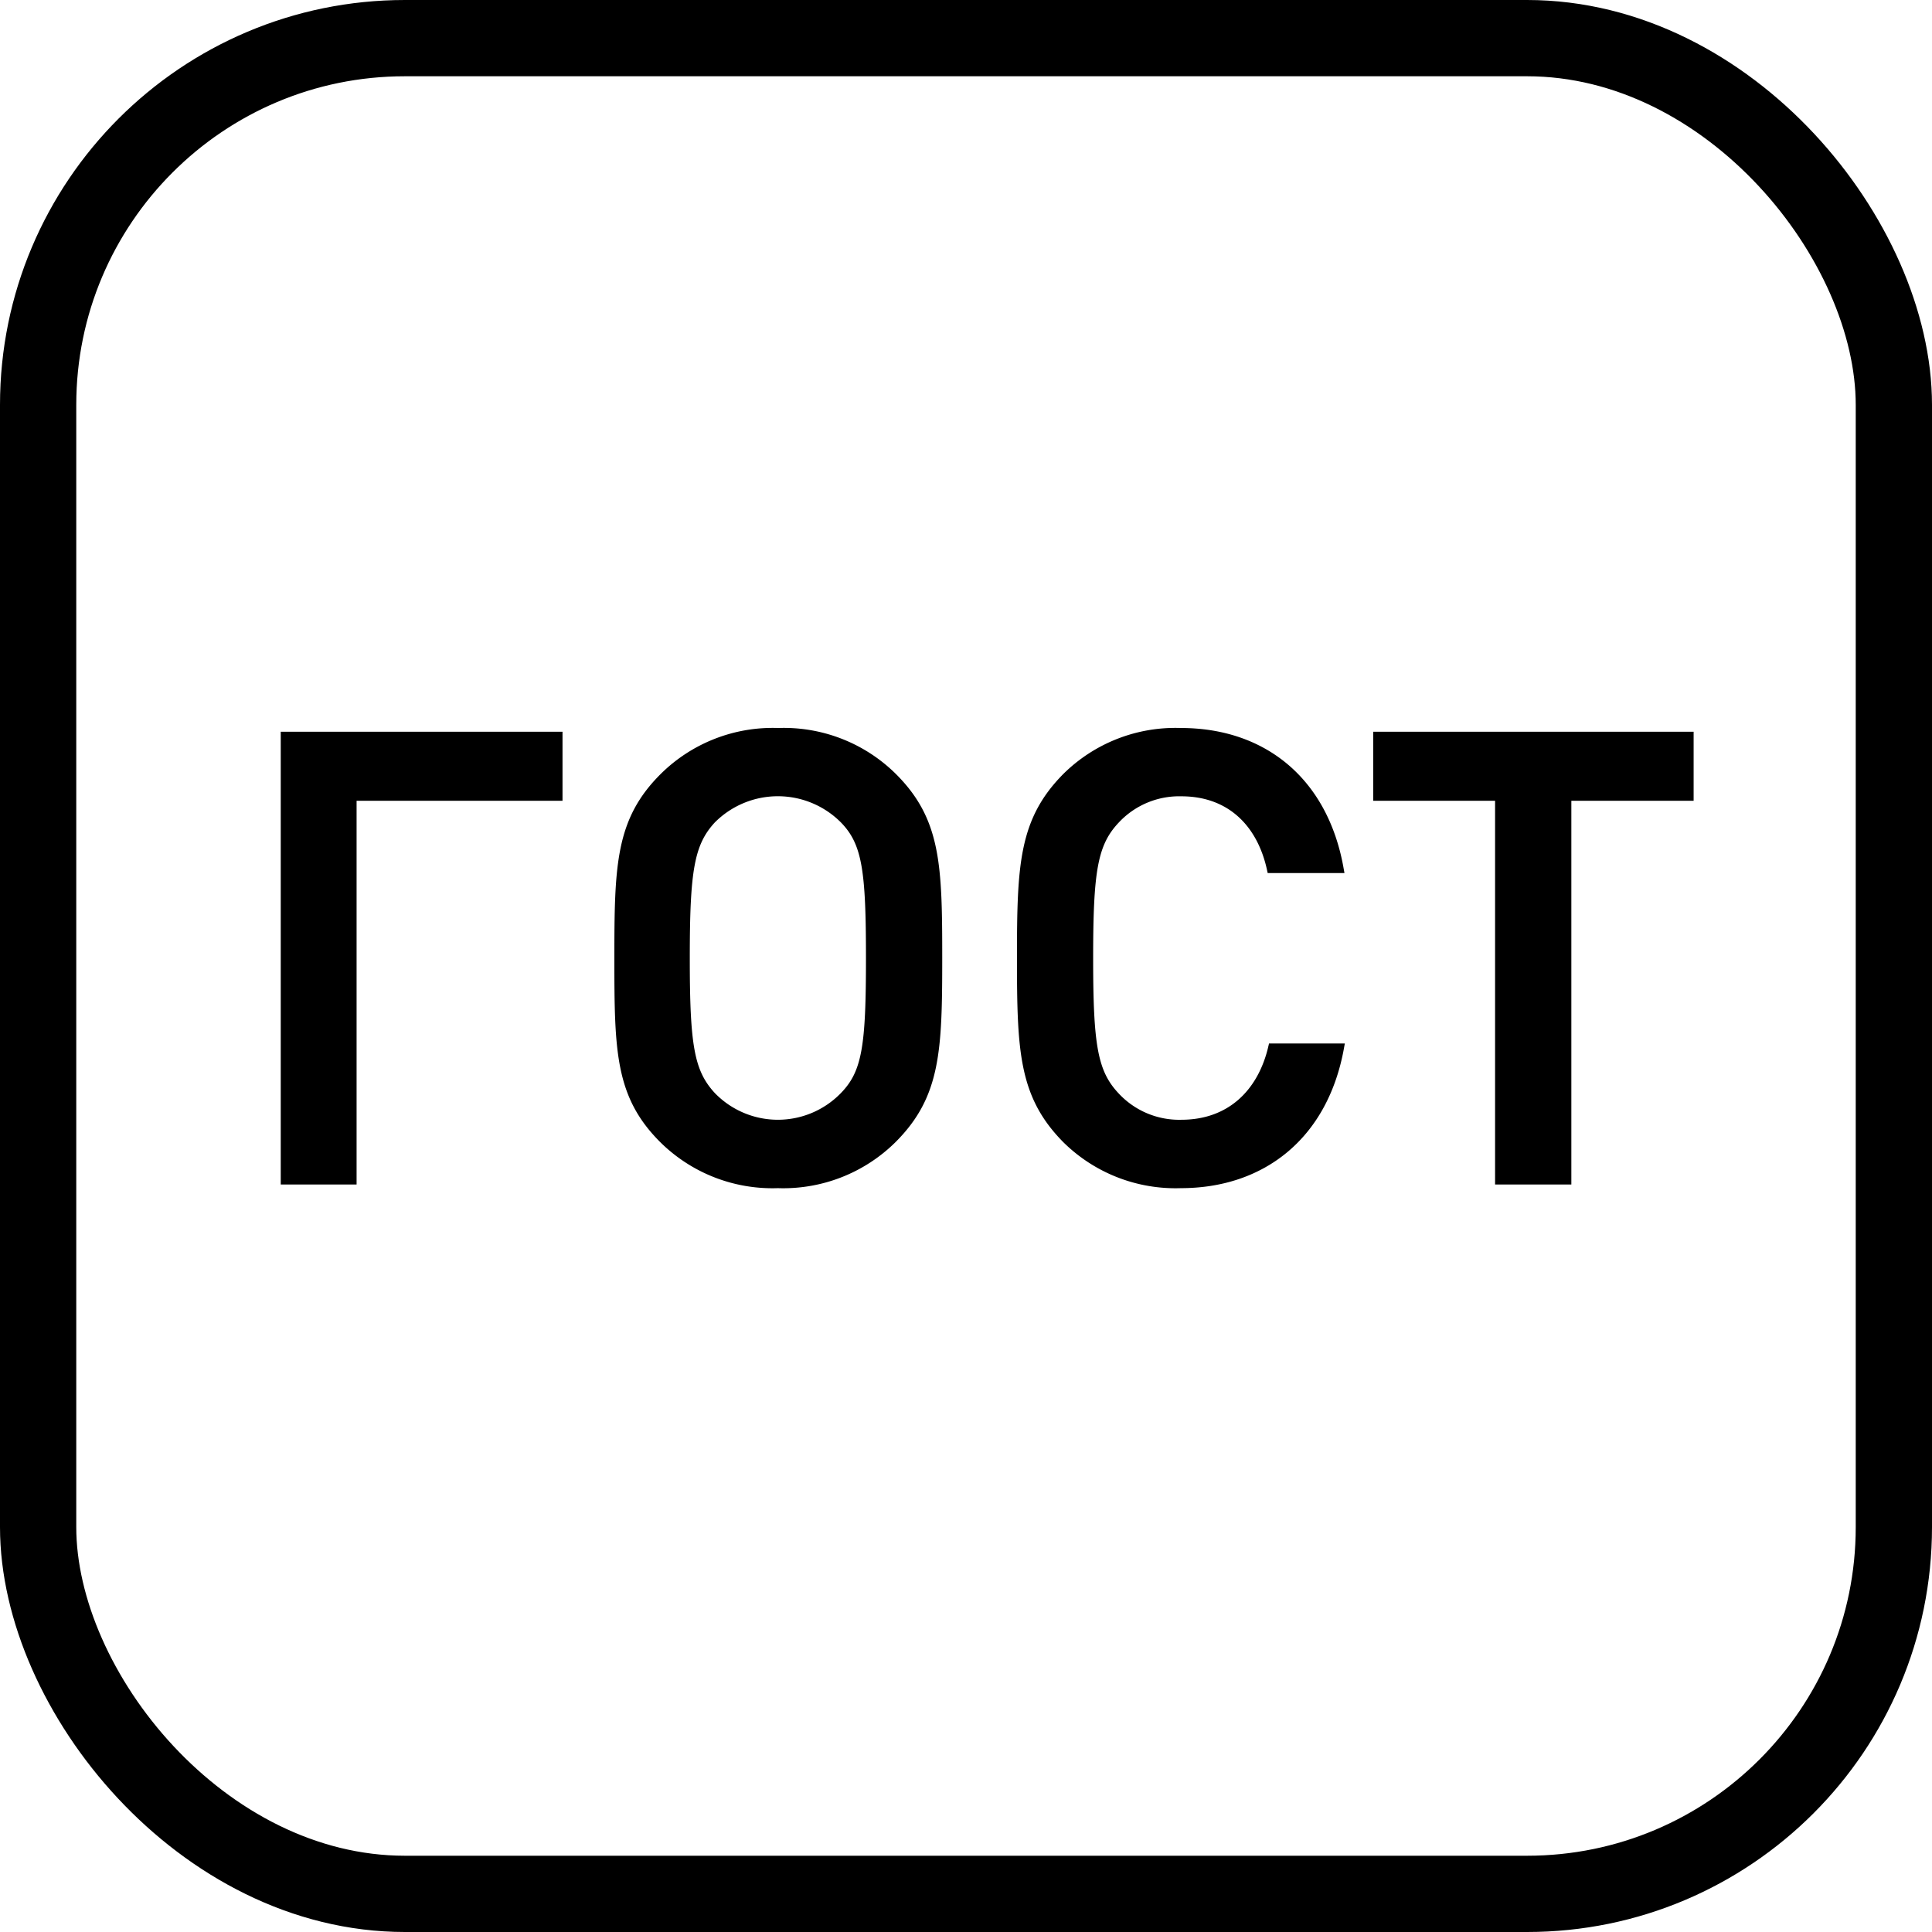
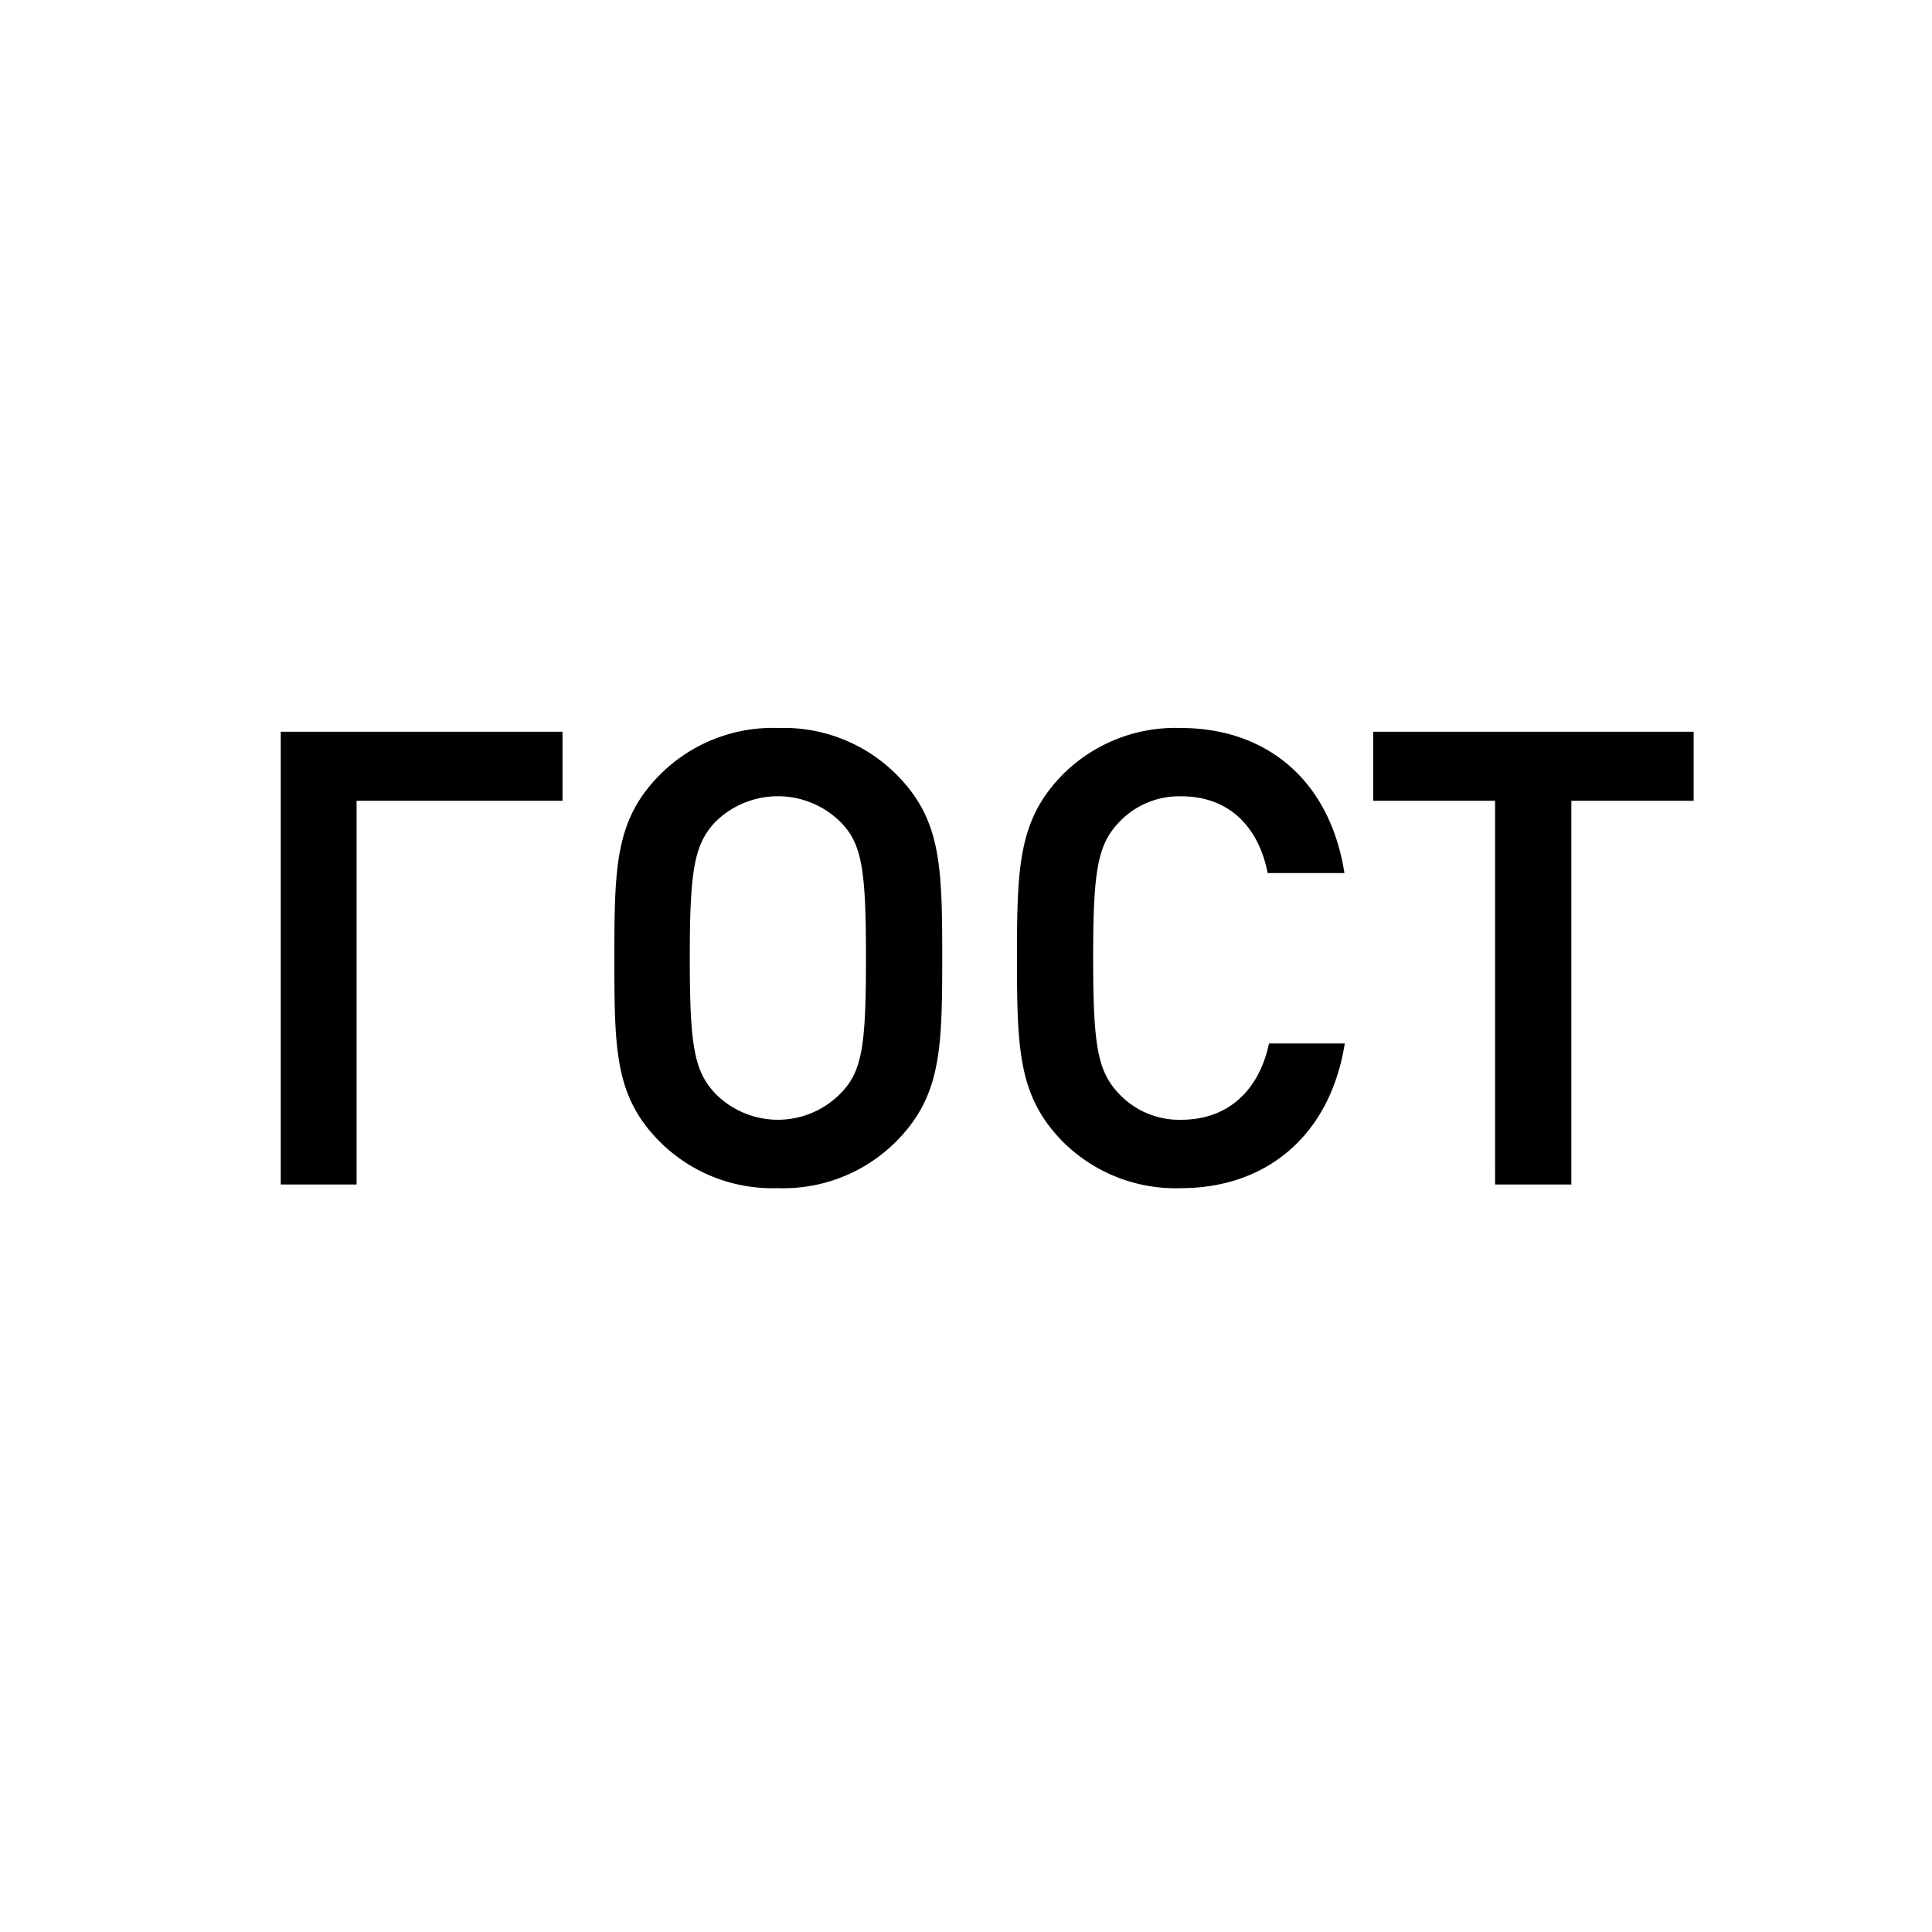
<svg xmlns="http://www.w3.org/2000/svg" id="Layer_1" data-name="Layer 1" viewBox="0 0 227.99 227.99">
  <defs>
    <style>.cls-1,.cls-2{stroke:#000;stroke-miterlimit:10;}.cls-2{fill:none;stroke-width:9px;}</style>
  </defs>
  <title>11</title>
  <path class="cls-1" d="M41.58,94v45.28H33.63V86.85H65.88V94Z" />
-   <path class="cls-1" d="M105.34,134.41a18.32,18.32,0,0,1-13.55,5.3,18.3,18.3,0,0,1-13.54-5.3C73.09,129.25,73,124,73,113.06s.14-16.2,5.3-21.35a18.26,18.26,0,0,1,13.54-5.3,18.28,18.28,0,0,1,13.55,5.3c5.15,5.15,5.3,10.38,5.3,21.35S110.49,129.25,105.34,134.41ZM99.6,96.71a11,11,0,0,0-15.61,0c-2.58,2.8-3.09,6-3.09,16.35s.51,13.47,3.09,16.27a10.86,10.86,0,0,0,15.61,0c2.65-2.73,3.09-5.89,3.09-16.27S102.25,99.44,99.6,96.71Z" />
+   <path class="cls-1" d="M105.34,134.41a18.32,18.32,0,0,1-13.55,5.3,18.3,18.3,0,0,1-13.54-5.3C73.09,129.25,73,124,73,113.06s.14-16.2,5.3-21.35a18.26,18.26,0,0,1,13.54-5.3,18.28,18.28,0,0,1,13.55,5.3c5.15,5.15,5.3,10.38,5.3,21.35S110.49,129.25,105.34,134.41M99.6,96.71a11,11,0,0,0-15.61,0c-2.58,2.8-3.09,6-3.09,16.35s.51,13.47,3.09,16.27a10.86,10.86,0,0,0,15.61,0c2.65-2.73,3.09-5.89,3.09-16.27S102.25,99.44,99.6,96.71Z" />
  <path class="cls-1" d="M139.36,139.71a18.32,18.32,0,0,1-13.55-5.3c-5.08-5.16-5.3-10.38-5.3-21.35s.22-16.2,5.3-21.35a18.28,18.28,0,0,1,13.55-5.3c9.64,0,16.86,5.74,18.7,16.12H150c-1.18-5.38-4.79-9.06-10.6-9.06a10.25,10.25,0,0,0-7.73,3.24c-2.65,2.8-3.17,6-3.17,16.35s.52,13.54,3.17,16.34a10.25,10.25,0,0,0,7.73,3.24c5.81,0,9.5-3.68,10.75-9h7.95C156.22,134,148.93,139.71,139.36,139.71Z" />
  <path class="cls-1" d="M184.93,94v45.28h-8V94H162.55V86.85h36.81V94Z" />
-   <rect class="cls-2" x="4.5" y="4.5" width="218.99" height="218.99" rx="43.28" ry="43.28" />
</svg>